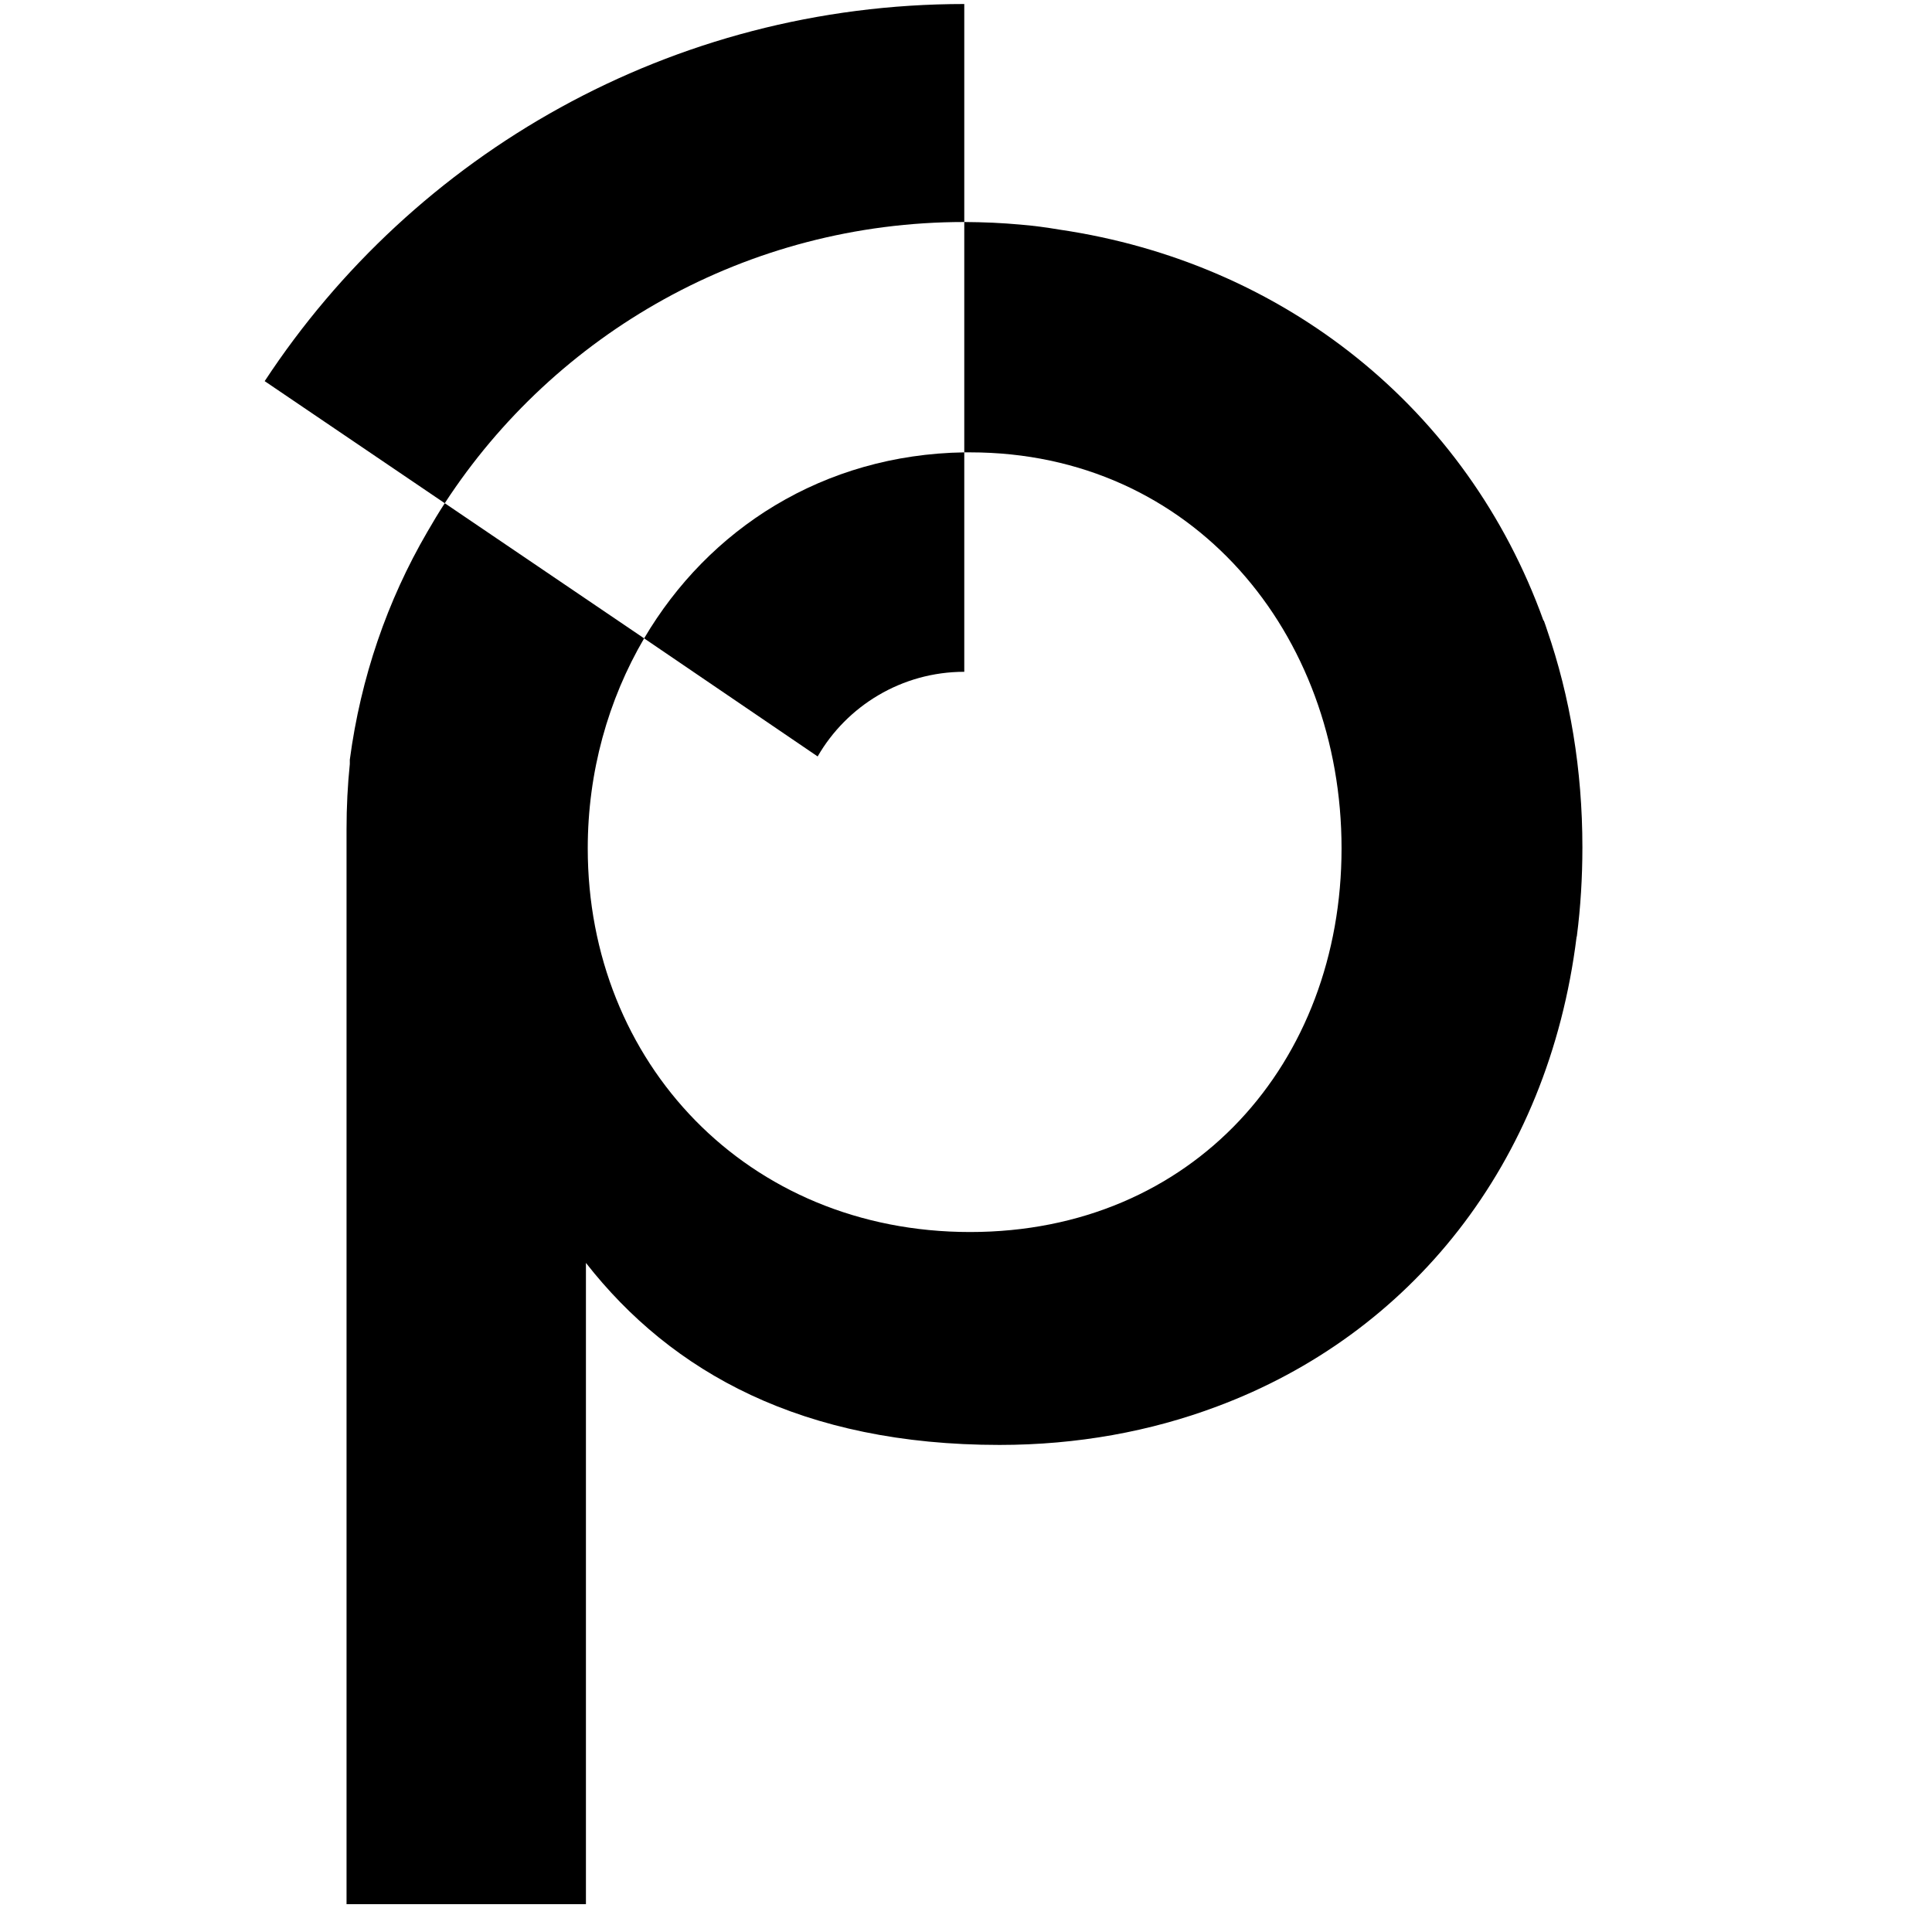
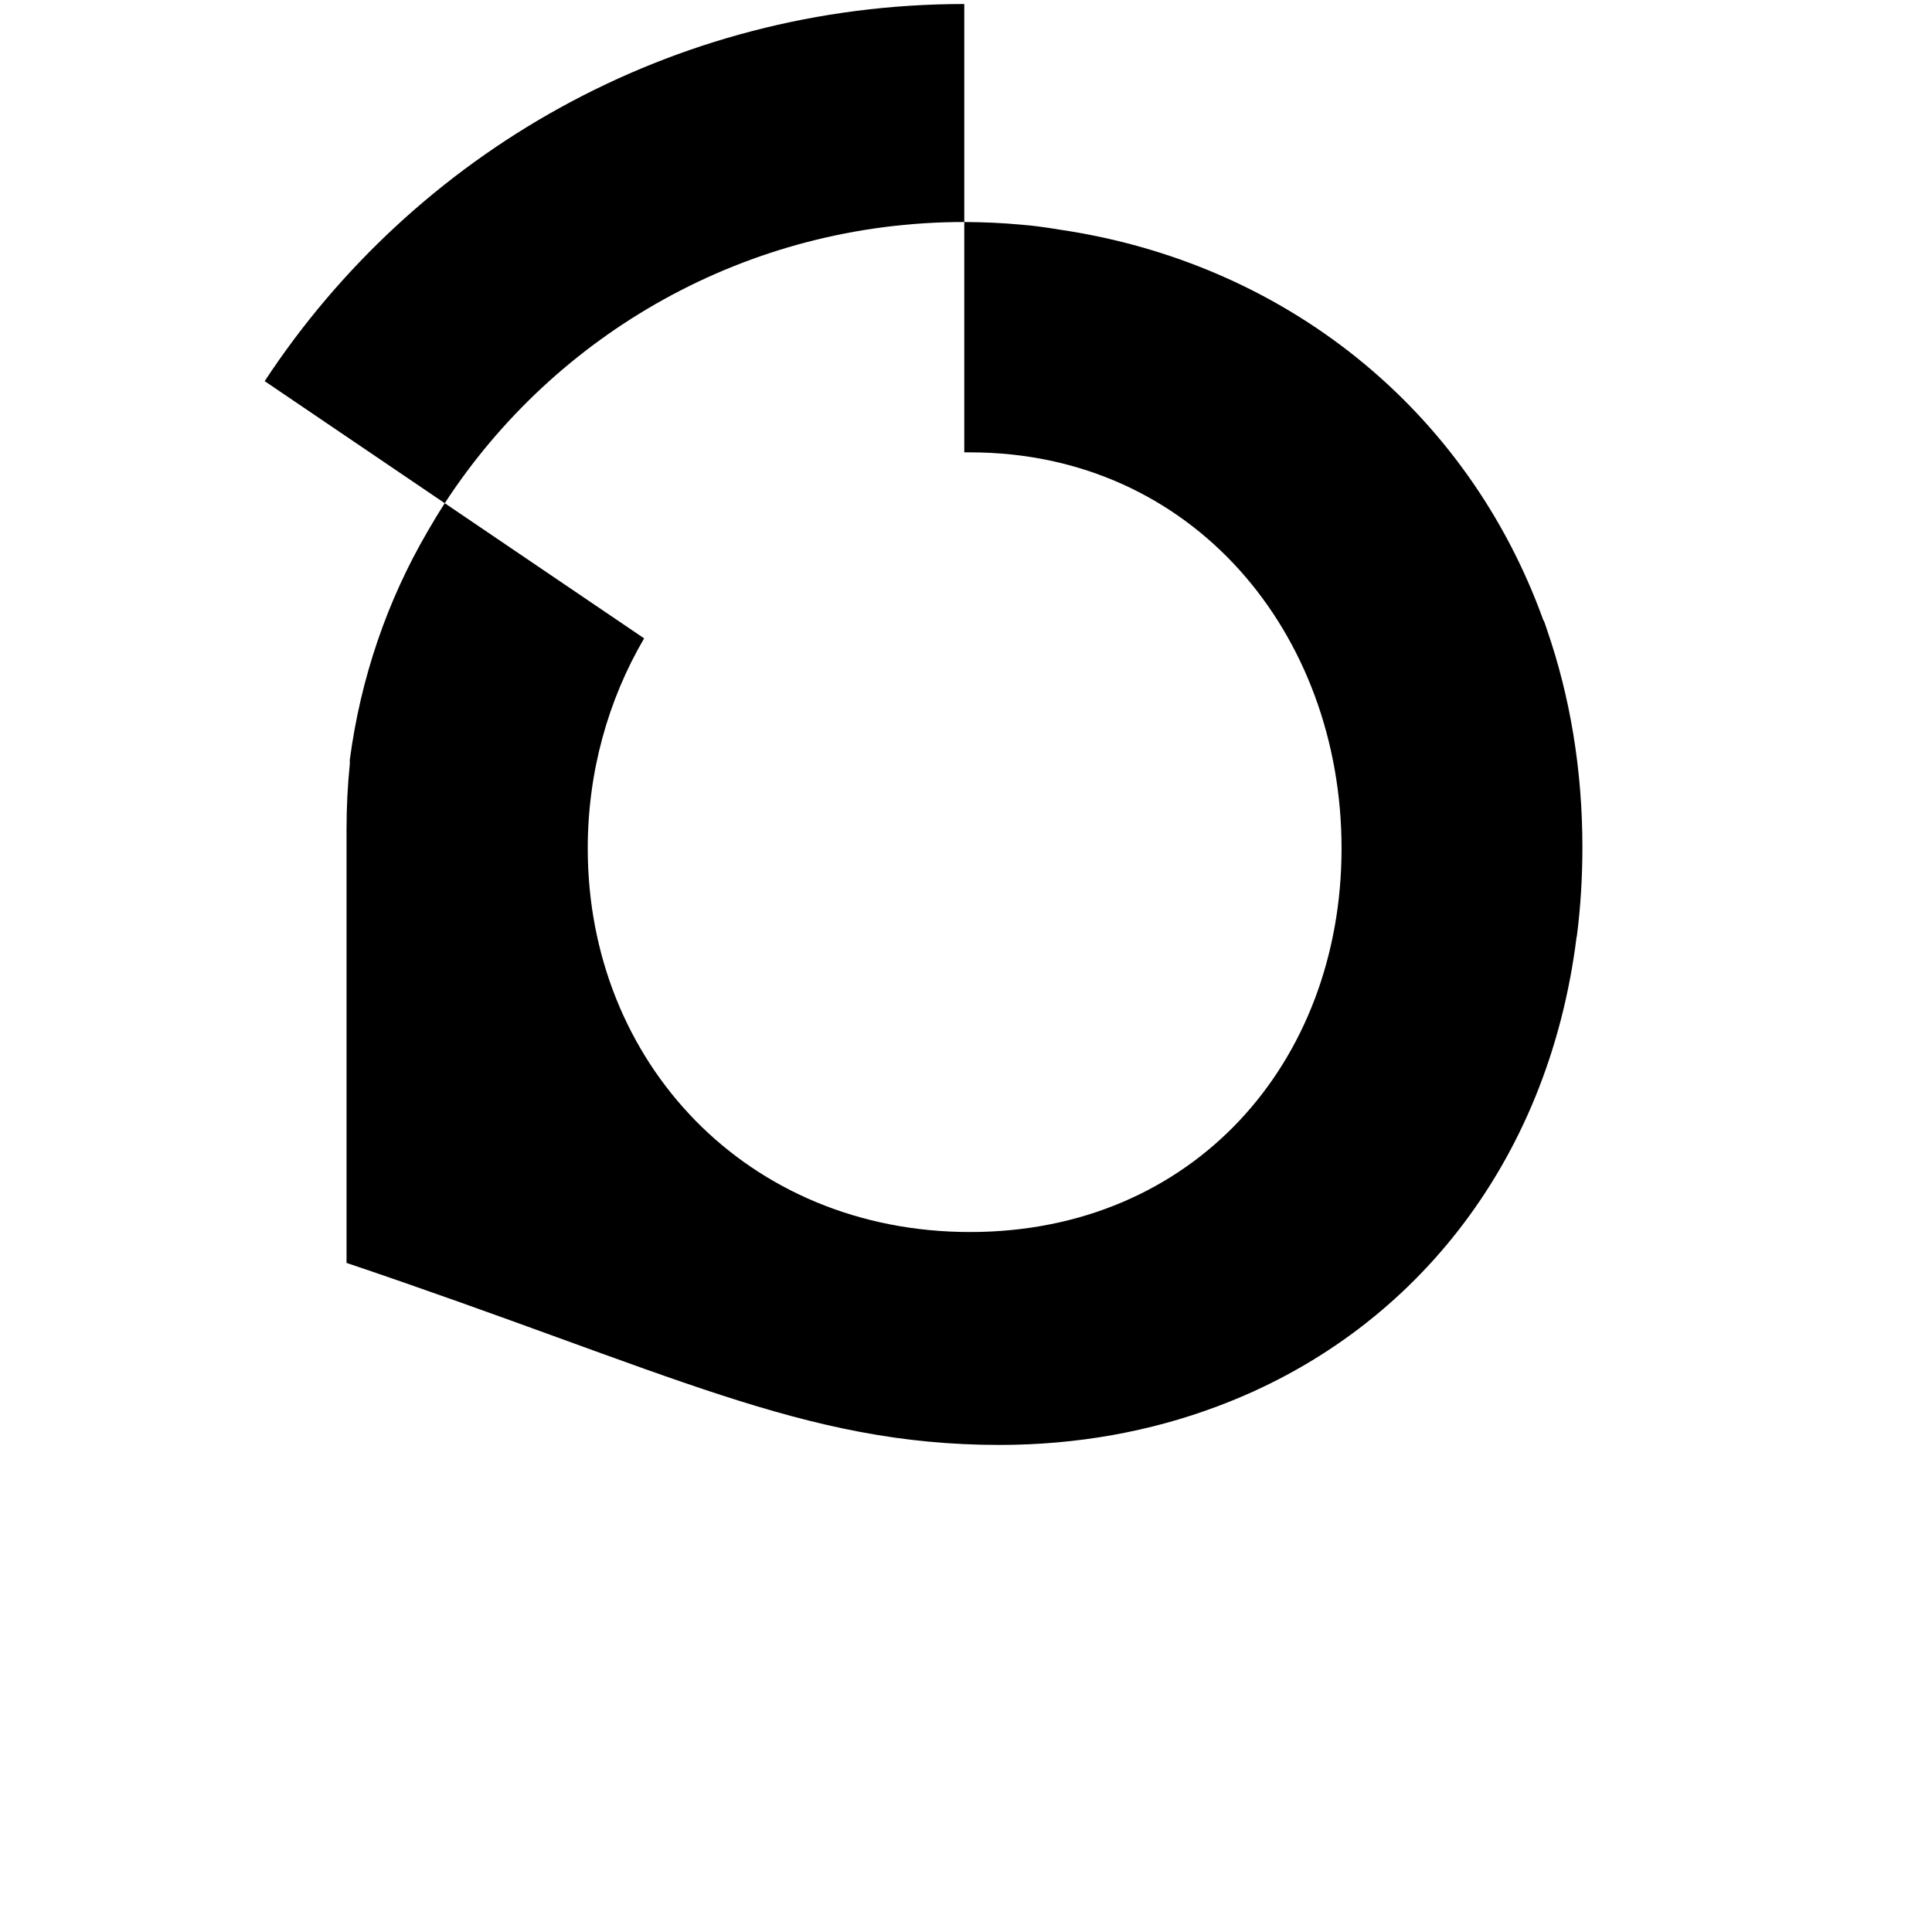
<svg xmlns="http://www.w3.org/2000/svg" width="65" height="65" viewBox="0 0 65 65" fill="none">
  <path d="M32.442 7.469V0.135C22.589 0.135 13.923 5.183 8.905 12.823L14.963 16.93C18.672 11.234 25.122 7.469 32.442 7.469Z" fill="black" />
-   <path d="M51.928 20.878C49.358 13.74 43.201 8.838 35.649 7.726C35.209 7.652 34.768 7.591 34.315 7.555C34.021 7.53 33.715 7.506 33.409 7.493C33.091 7.481 32.761 7.469 32.442 7.469V15.219C32.504 15.219 32.577 15.219 32.638 15.219C40.141 15.219 45.135 21.33 45.135 28.542C45.135 35.754 40.141 41.45 32.638 41.45C25.135 41.45 19.774 35.742 19.774 28.542C19.774 25.975 20.46 23.543 21.671 21.477L14.964 16.93C14.756 17.248 14.56 17.578 14.376 17.896C13.03 20.206 12.136 22.797 11.769 25.56C11.769 25.609 11.769 25.657 11.769 25.706C11.696 26.415 11.659 27.149 11.659 27.894V64.064H19.713V42.489C22.602 46.181 26.996 48.613 33.63 48.613C36.237 48.613 38.709 48.161 40.949 47.318C47.436 44.897 52.087 39.189 53.042 31.525C53.054 31.5 53.054 31.488 53.054 31.476C53.177 30.523 53.238 29.52 53.238 28.506C53.238 25.89 52.822 23.433 52.05 21.196C52.014 21.086 51.977 20.976 51.94 20.878H51.928Z" fill="black" />
-   <path d="M21.671 21.477L27.509 25.45C28.488 23.751 30.337 22.602 32.442 22.602V15.219C27.693 15.292 23.837 17.798 21.671 21.477Z" fill="black" />
+   <path d="M51.928 20.878C49.358 13.74 43.201 8.838 35.649 7.726C35.209 7.652 34.768 7.591 34.315 7.555C34.021 7.53 33.715 7.506 33.409 7.493C33.091 7.481 32.761 7.469 32.442 7.469V15.219C32.504 15.219 32.577 15.219 32.638 15.219C40.141 15.219 45.135 21.33 45.135 28.542C45.135 35.754 40.141 41.45 32.638 41.45C25.135 41.45 19.774 35.742 19.774 28.542C19.774 25.975 20.46 23.543 21.671 21.477L14.964 16.93C14.756 17.248 14.56 17.578 14.376 17.896C13.03 20.206 12.136 22.797 11.769 25.56C11.769 25.609 11.769 25.657 11.769 25.706C11.696 26.415 11.659 27.149 11.659 27.894V64.064V42.489C22.602 46.181 26.996 48.613 33.63 48.613C36.237 48.613 38.709 48.161 40.949 47.318C47.436 44.897 52.087 39.189 53.042 31.525C53.054 31.5 53.054 31.488 53.054 31.476C53.177 30.523 53.238 29.52 53.238 28.506C53.238 25.89 52.822 23.433 52.05 21.196C52.014 21.086 51.977 20.976 51.94 20.878H51.928Z" fill="black" />
</svg>